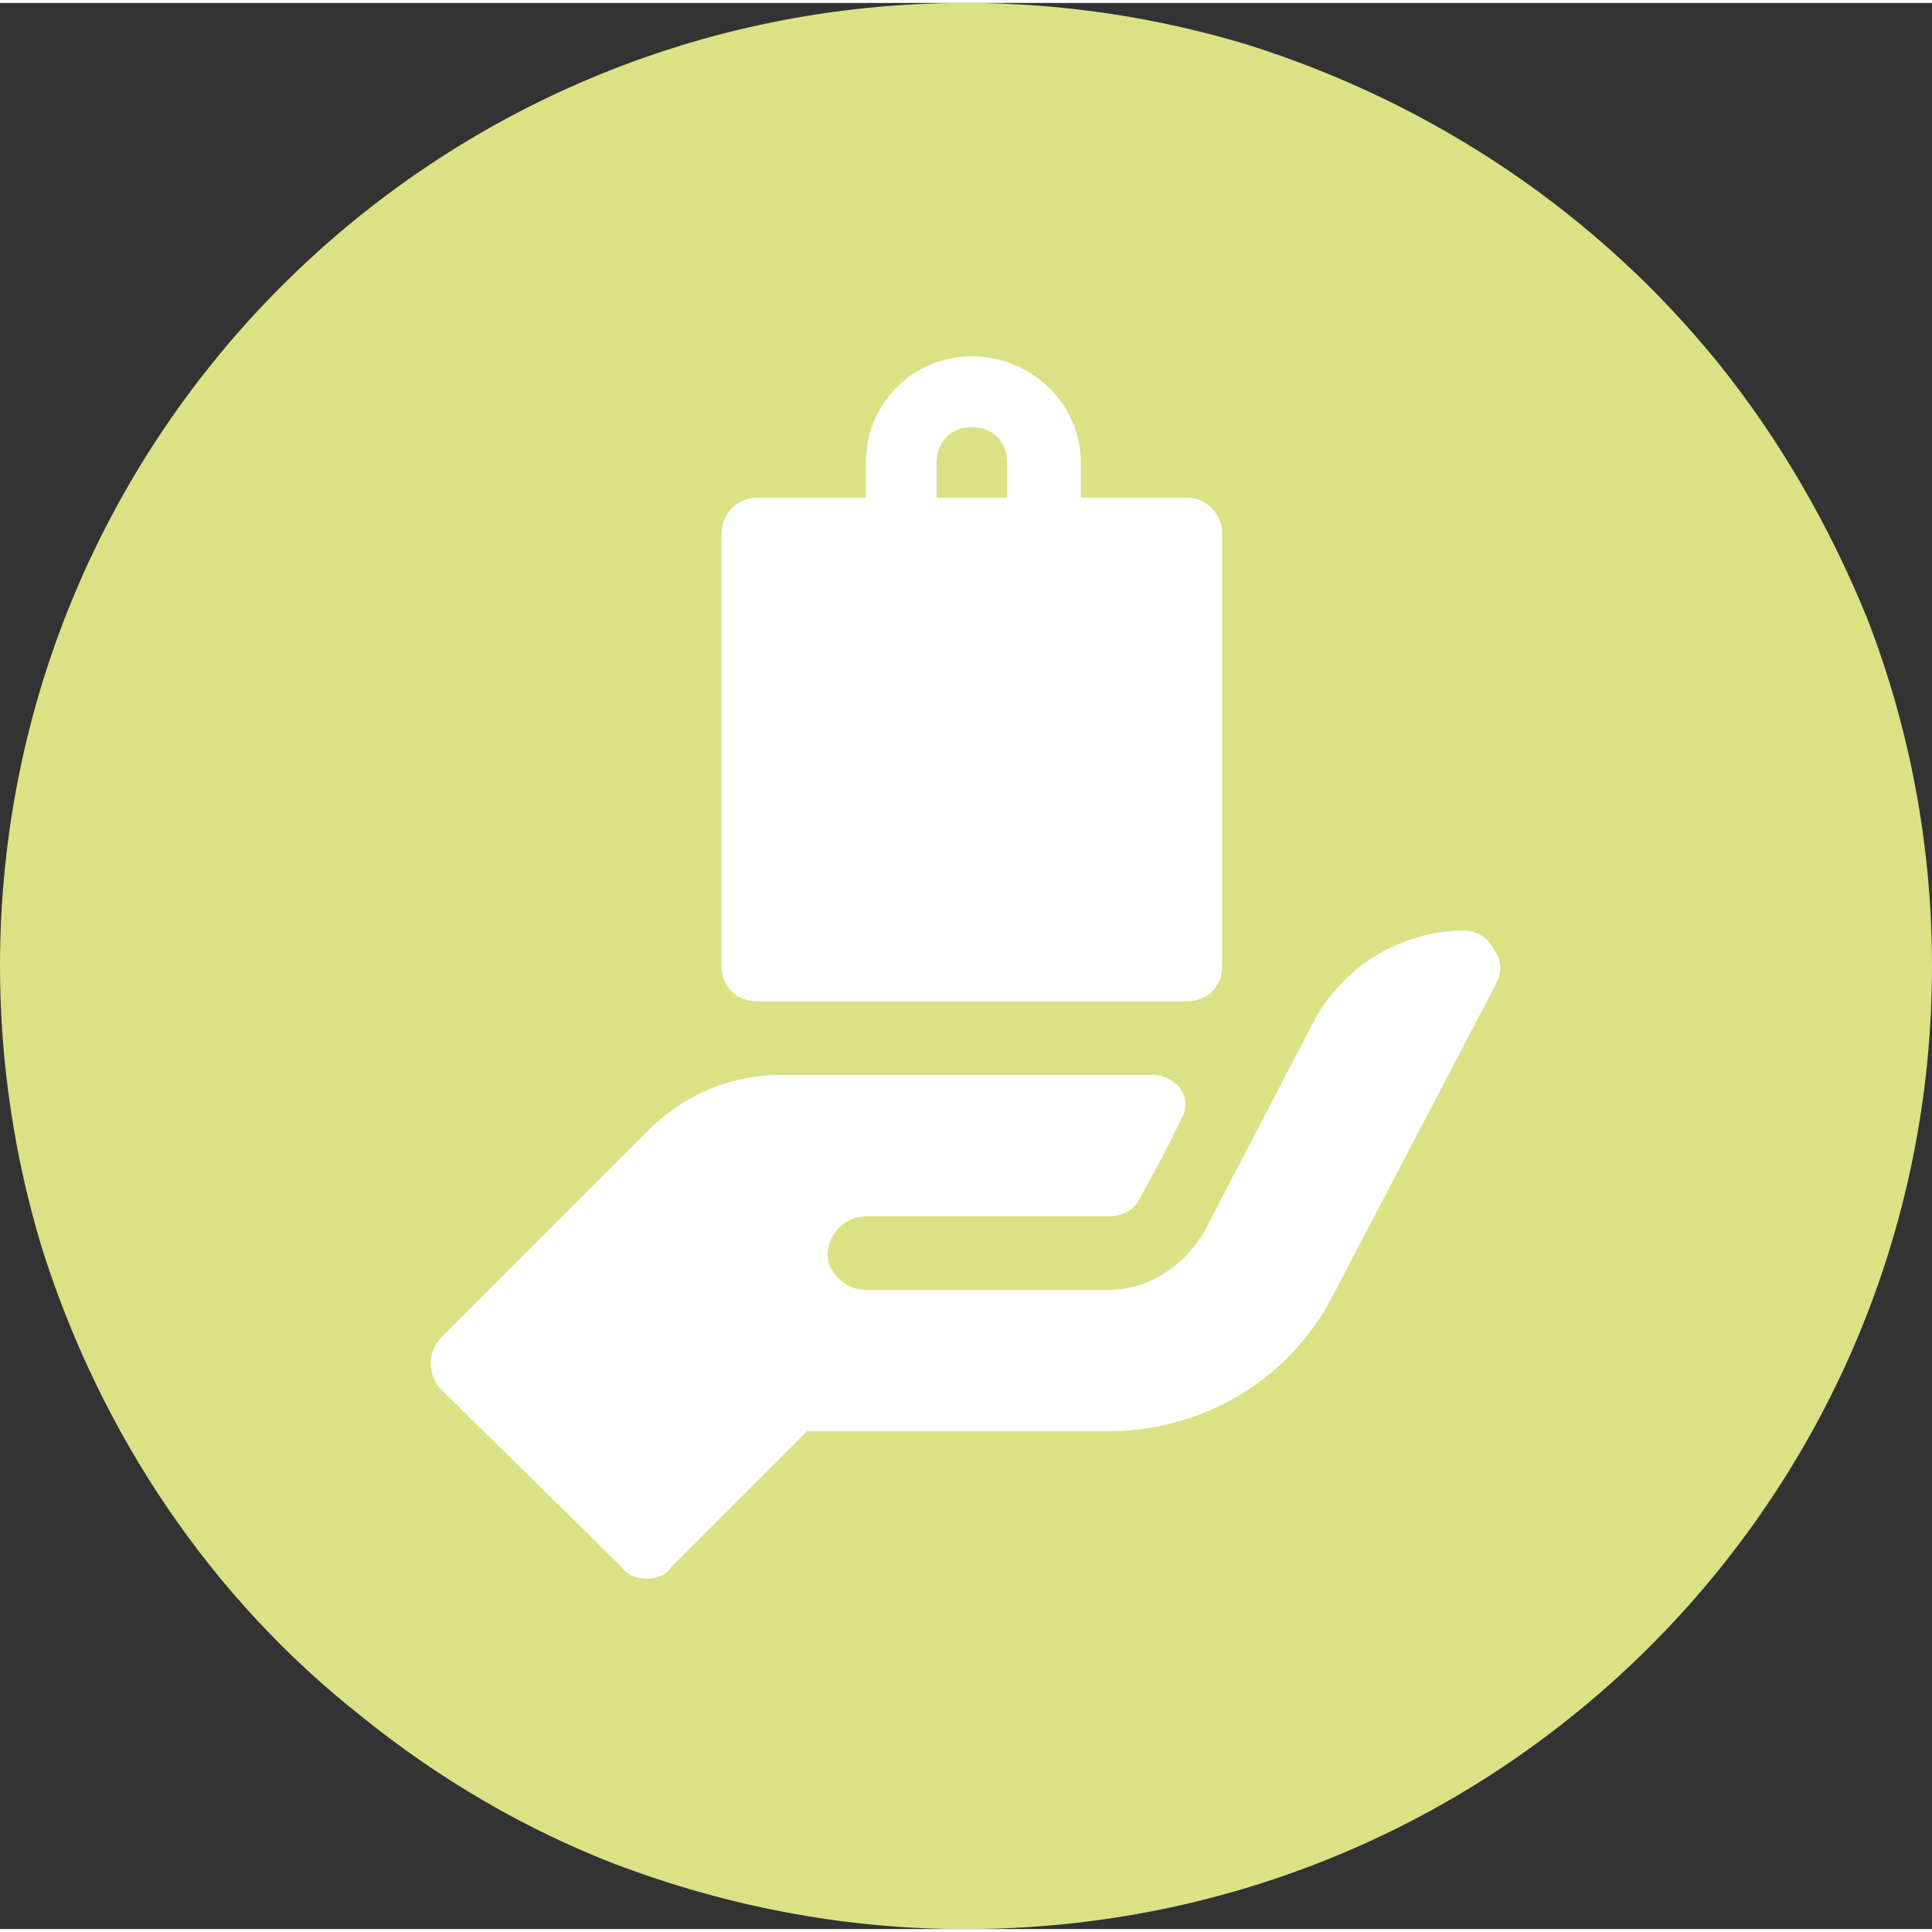
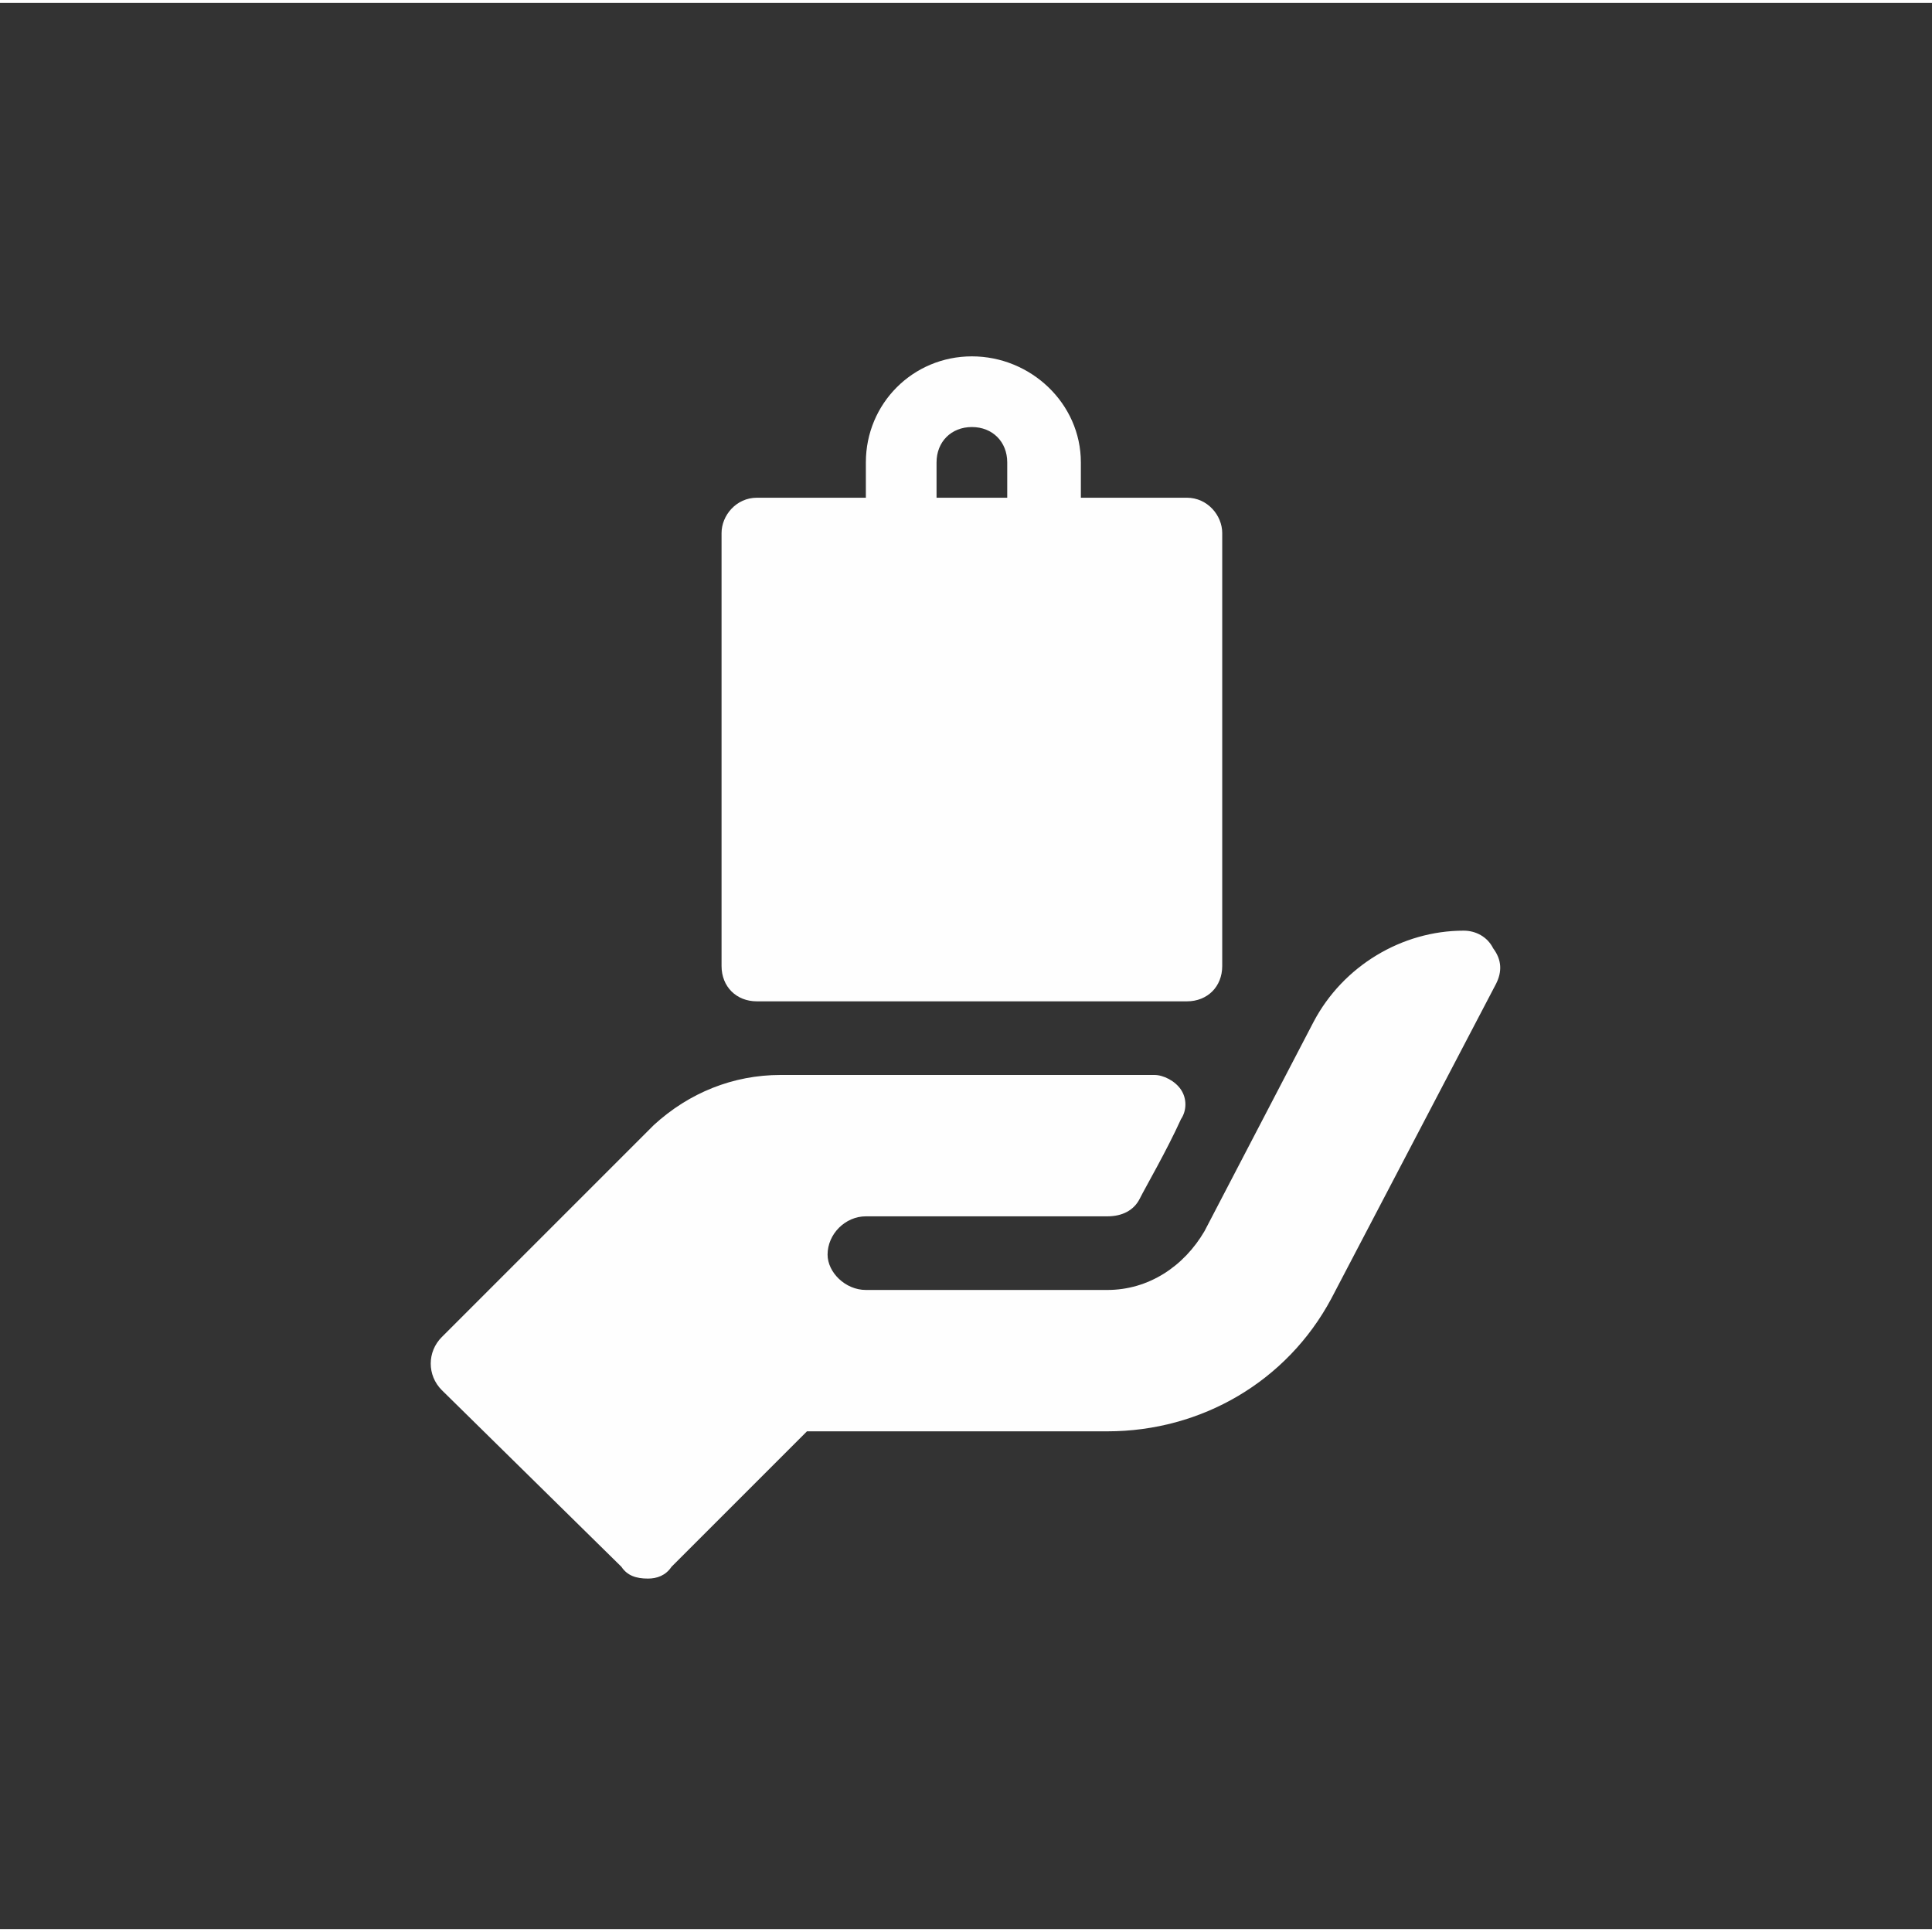
<svg xmlns="http://www.w3.org/2000/svg" xml:space="preserve" width="62px" height="62px" version="1.1" style="shape-rendering:geometricPrecision; text-rendering:geometricPrecision; image-rendering:optimizeQuality; fill-rule:evenodd; clip-rule:evenodd" viewBox="0 0 6.56 6.54">
  <rect x="0" y="0" width="6.56" height="6.54" fill="#333333" stroke="none" />
  <defs>
    <style type="text/css">
   
    .fil0 {fill:#DBE285}
    .fil1 {fill:#FEFEFE;fill-rule:nonzero}
   
  </style>
  </defs>
  <g id="Layer_x0020_1">
-     <path id="Fill-1" class="fil0" d="M3.28 0c-1.81,0 -3.28,1.46 -3.28,3.27l0 0c0,0.33 0.05,0.65 0.14,0.95l0 0c0.2,0.64 0.58,1.2 1.09,1.6l0 0c0.26,0.21 0.55,0.38 0.86,0.5l0 0c0.37,0.14 0.77,0.22 1.18,0.22l0 0 0.01 0c1.81,0 3.28,-1.46 3.28,-3.27l0 0 0 0c0,-0.42 -0.08,-0.82 -0.22,-1.18l0 0c-0.13,-0.32 -0.3,-0.61 -0.5,-0.86l0 0c-0.41,-0.51 -0.97,-0.89 -1.61,-1.09l0 0c-0.3,-0.09 -0.62,-0.14 -0.95,-0.14z" />
    <g id="_3066116589552">
      <path class="fil1" d="M2.57 3.39l1.46 0c0.07,0 0.12,-0.05 0.12,-0.12l0 -1.47c0,-0.06 -0.05,-0.12 -0.12,-0.12l-0.36 0 0 -0.12c0,-0.2 -0.17,-0.36 -0.37,-0.36 -0.2,0 -0.36,0.16 -0.36,0.36l0 0.12 -0.37 0c-0.07,0 -0.12,0.06 -0.12,0.12l0 1.47c0,0.07 0.05,0.12 0.12,0.12l0 0zm0.61 -1.83c0,-0.07 0.05,-0.12 0.12,-0.12 0.07,0 0.12,0.05 0.12,0.12l0 0.12 -0.24 0 0 -0.12zm0 0z" />
      <path class="fil1" d="M5.07 3.21c-0.02,-0.04 -0.06,-0.06 -0.1,-0.06 -0.21,0 -0.41,0.12 -0.51,0.31l-0.37 0.71c-0.07,0.12 -0.19,0.2 -0.33,0.2l-0.82 0c-0.07,0 -0.13,-0.06 -0.13,-0.12 0,-0.07 0.06,-0.13 0.13,-0.13l0.82 0c0.05,0 0.09,-0.02 0.11,-0.06 0.02,-0.04 0.09,-0.16 0.14,-0.27 0.02,-0.03 0.02,-0.07 0,-0.1 -0.02,-0.03 -0.06,-0.05 -0.09,-0.05l-1.27 0c-0.16,0 -0.31,0.06 -0.43,0.17l-0.72 0.72c-0.05,0.05 -0.05,0.13 0,0.18l0.61 0.6c0.02,0.03 0.05,0.04 0.09,0.04 0.03,0 0.06,-0.01 0.08,-0.04l0.46 -0.46 1.02 0c0.32,0 0.61,-0.17 0.76,-0.45l0.56 -1.07c0.02,-0.04 0.02,-0.08 -0.01,-0.12zm0 0z" />
    </g>
  </g>
</svg>